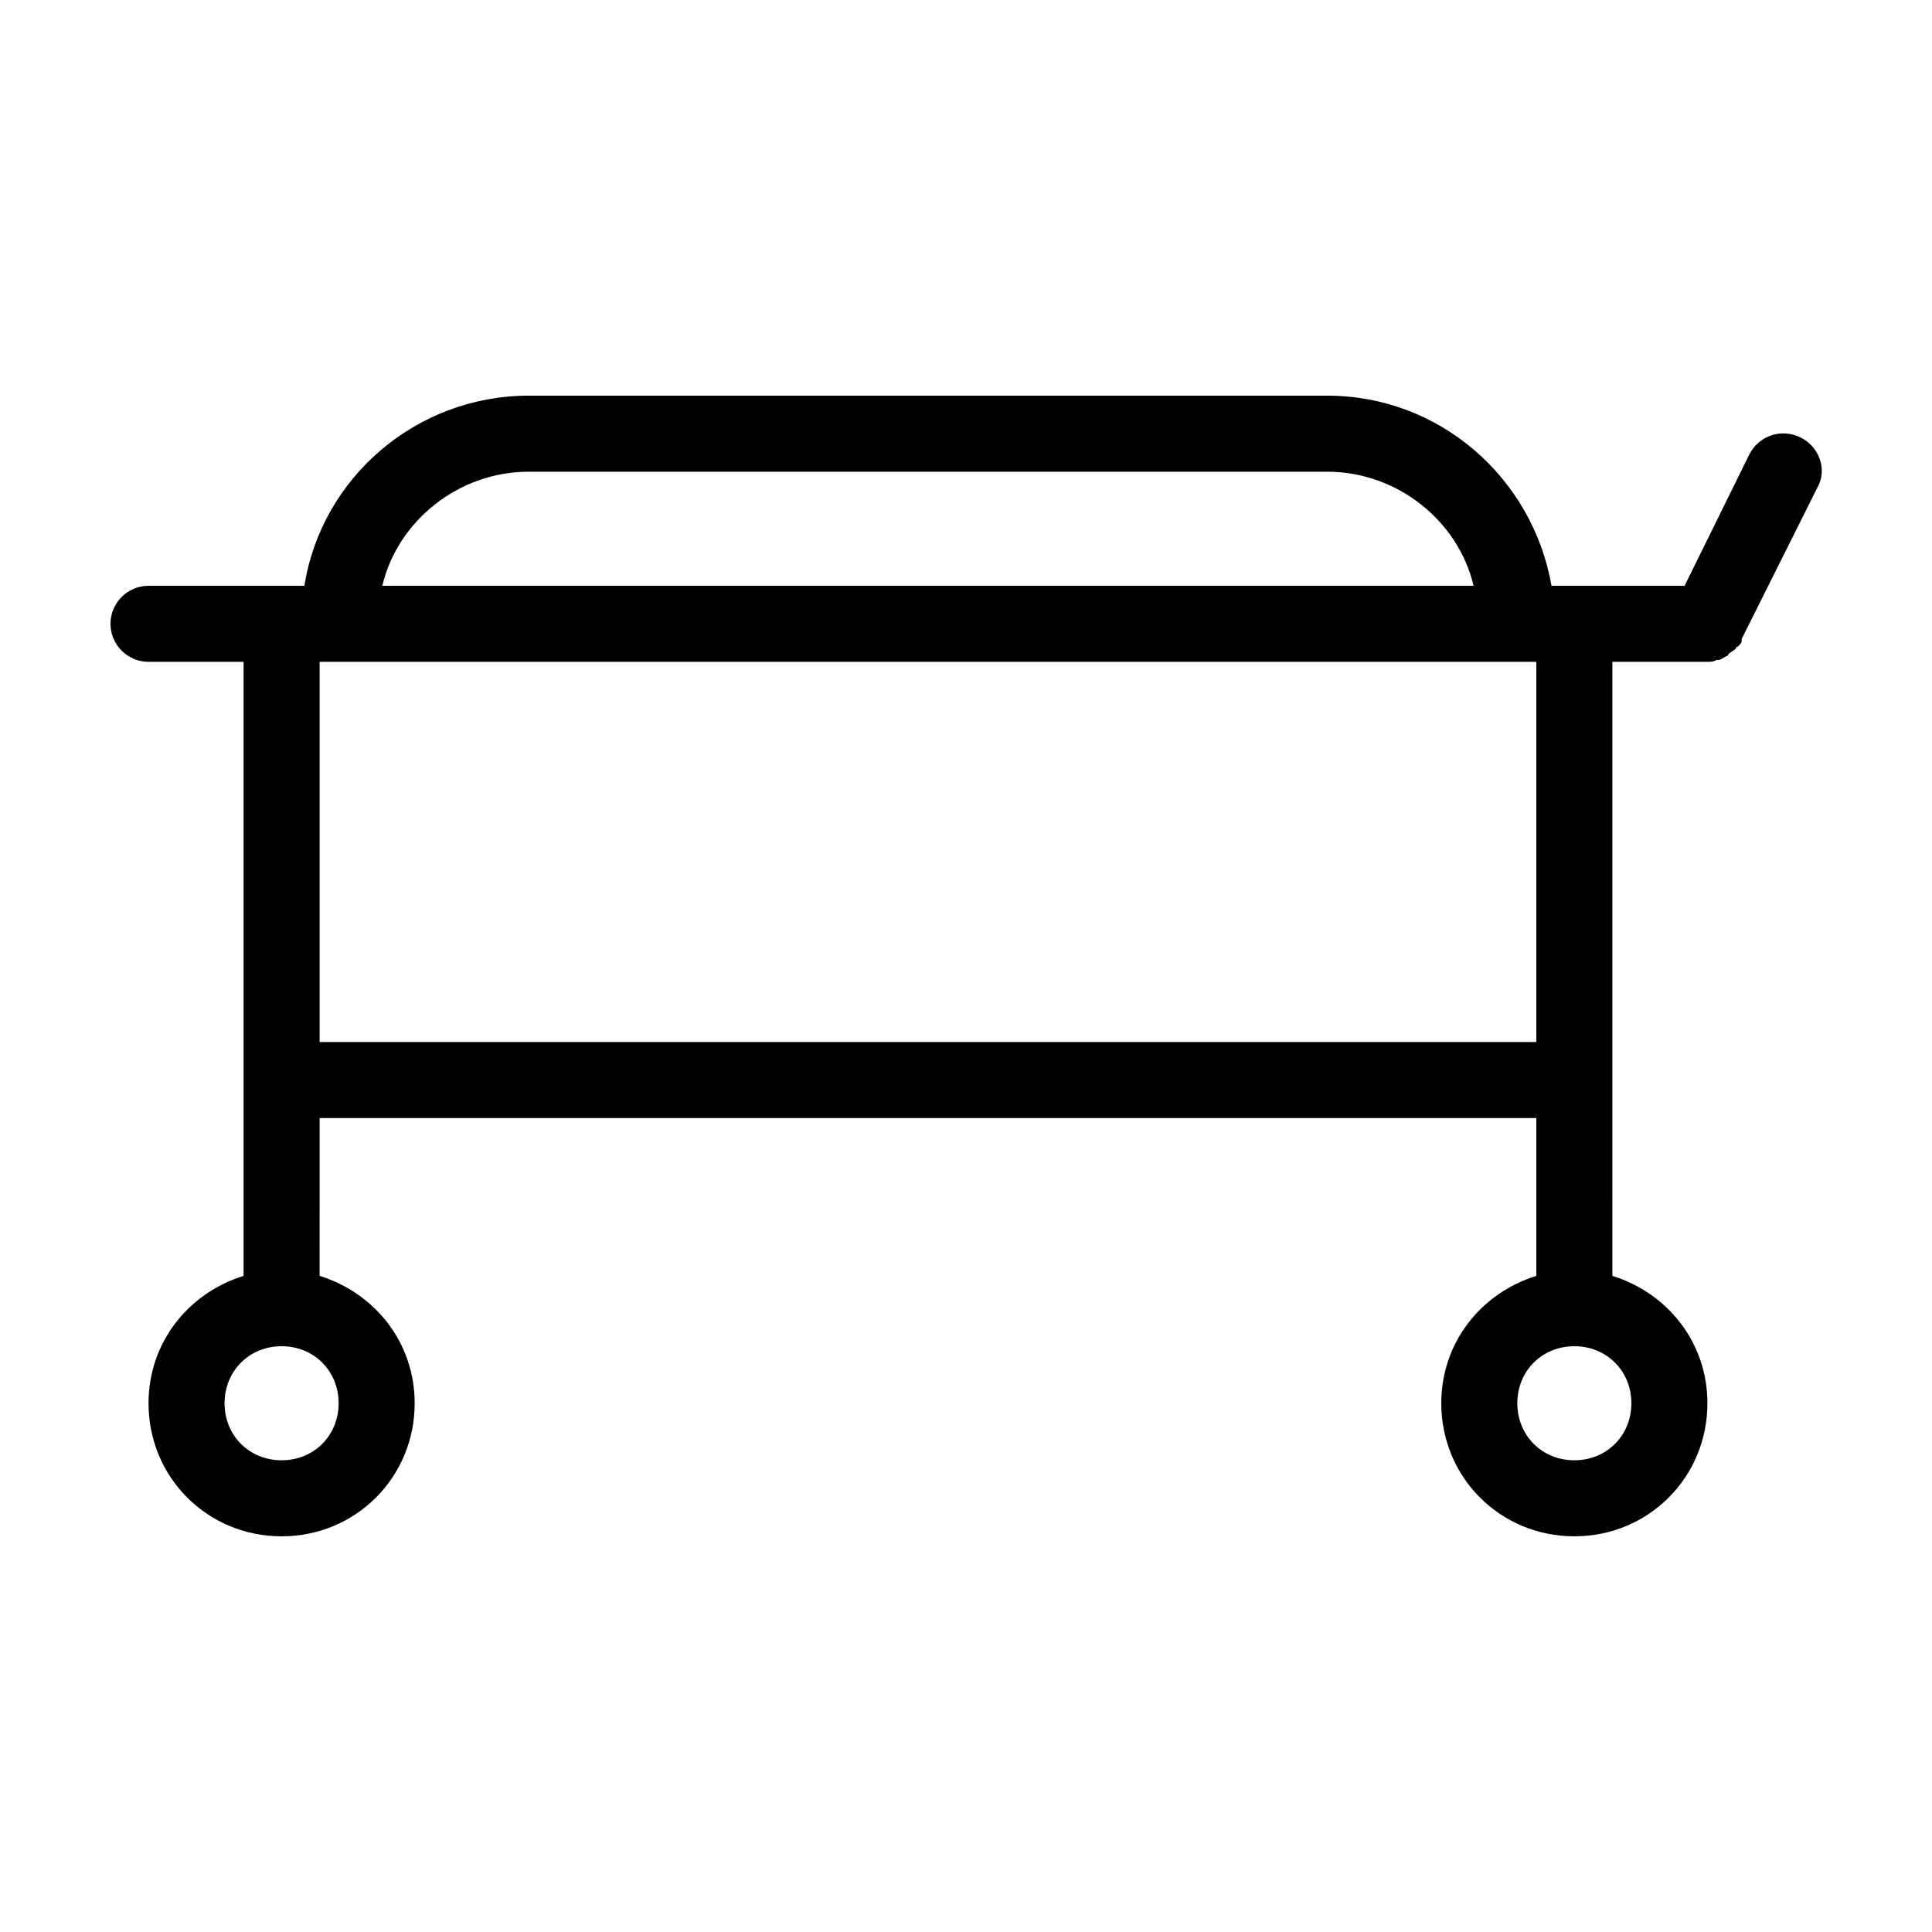
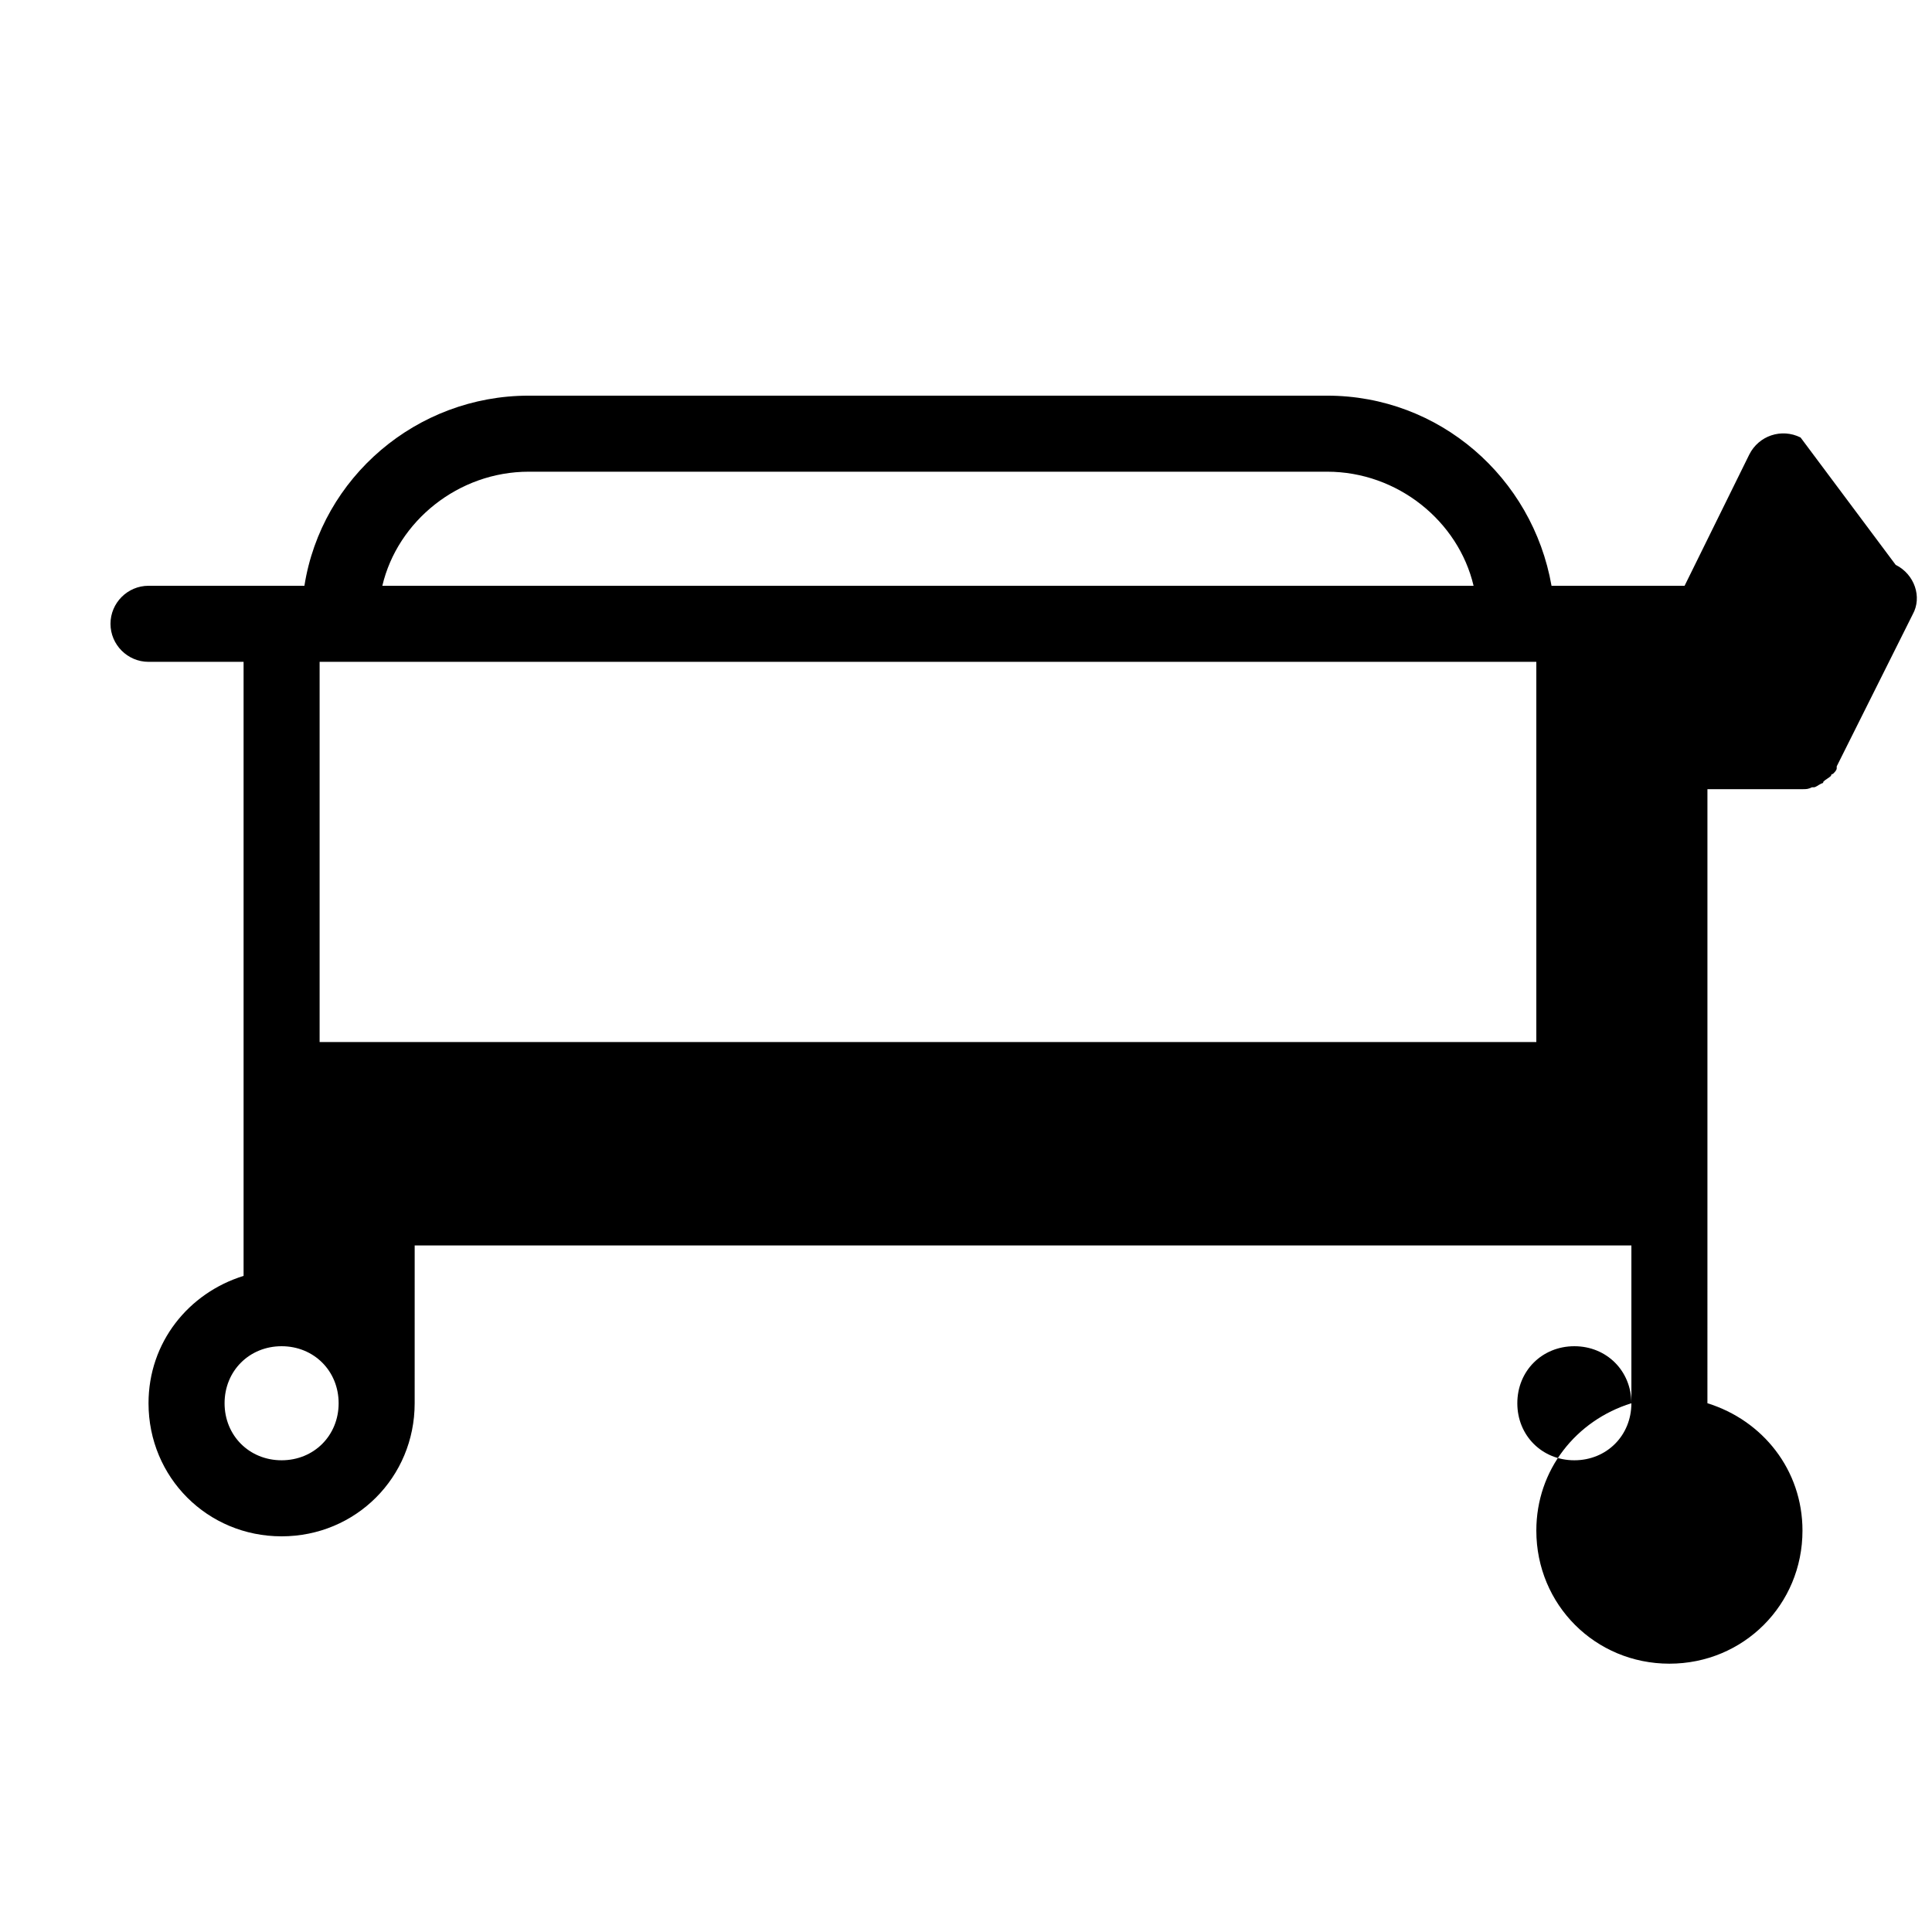
<svg xmlns="http://www.w3.org/2000/svg" fill="#000000" width="800px" height="800px" version="1.1" viewBox="144 144 512 512">
-   <path d="m621.17 259.94c-5.039-2.519-11.082-0.504-13.602 4.535l-17.133 34.762h-35.266c-5.039-28.719-29.727-50.383-59.449-50.383h-211.6c-29.727 0-54.914 21.664-59.449 50.383h-41.312c-5.543 0-10.078 4.535-10.078 10.078 0 5.543 4.535 10.078 10.078 10.078h25.191v162.73c-14.609 4.535-25.191 17.633-25.191 33.754 0 19.648 15.617 35.266 35.266 35.266s35.266-15.617 35.266-35.266c0-16.121-10.578-29.223-25.191-33.754l0.004-41.82h322.44v41.816c-14.609 4.535-25.191 17.633-25.191 33.754 0 19.648 15.617 35.266 35.266 35.266 19.648 0 35.266-15.617 35.266-35.266 0-16.121-10.578-29.223-25.191-33.754l0.004-51.895v-110.84h25.191c1.008 0 1.512 0 2.519-0.504h0.504c0.504 0 1.008-0.504 2.016-1.008 0 0 0.504 0 0.504-0.504 0.504-0.504 1.512-1.008 2.016-1.512 0 0 0-0.504 0.504-0.504 0.504-0.504 1.008-1.008 1.008-1.512v-0.504l20.152-40.305c2.516-4.535 0.504-10.582-4.535-13.098zm-337.05 9.066h211.6c18.641 0 34.762 13.098 38.793 30.23h-289.19c4.031-17.133 20.152-30.23 38.793-30.23zm-50.379 246.87c0 8.566-6.551 15.113-15.113 15.113-8.566 0-15.113-6.551-15.113-15.113 0-8.566 6.551-15.113 15.113-15.113s15.113 6.547 15.113 15.113zm-5.039-95.723v-100.76h322.44v100.76zm347.63 95.723c0 8.566-6.551 15.113-15.113 15.113-8.566 0-15.113-6.551-15.113-15.113 0-8.566 6.551-15.113 15.113-15.113s15.113 6.547 15.113 15.113z" />
+   <path d="m621.17 259.94c-5.039-2.519-11.082-0.504-13.602 4.535l-17.133 34.762h-35.266c-5.039-28.719-29.727-50.383-59.449-50.383h-211.6c-29.727 0-54.914 21.664-59.449 50.383h-41.312c-5.543 0-10.078 4.535-10.078 10.078 0 5.543 4.535 10.078 10.078 10.078h25.191v162.73c-14.609 4.535-25.191 17.633-25.191 33.754 0 19.648 15.617 35.266 35.266 35.266s35.266-15.617 35.266-35.266l0.004-41.82h322.44v41.816c-14.609 4.535-25.191 17.633-25.191 33.754 0 19.648 15.617 35.266 35.266 35.266 19.648 0 35.266-15.617 35.266-35.266 0-16.121-10.578-29.223-25.191-33.754l0.004-51.895v-110.84h25.191c1.008 0 1.512 0 2.519-0.504h0.504c0.504 0 1.008-0.504 2.016-1.008 0 0 0.504 0 0.504-0.504 0.504-0.504 1.512-1.008 2.016-1.512 0 0 0-0.504 0.504-0.504 0.504-0.504 1.008-1.008 1.008-1.512v-0.504l20.152-40.305c2.516-4.535 0.504-10.582-4.535-13.098zm-337.05 9.066h211.6c18.641 0 34.762 13.098 38.793 30.23h-289.19c4.031-17.133 20.152-30.23 38.793-30.23zm-50.379 246.87c0 8.566-6.551 15.113-15.113 15.113-8.566 0-15.113-6.551-15.113-15.113 0-8.566 6.551-15.113 15.113-15.113s15.113 6.547 15.113 15.113zm-5.039-95.723v-100.76h322.44v100.76zm347.63 95.723c0 8.566-6.551 15.113-15.113 15.113-8.566 0-15.113-6.551-15.113-15.113 0-8.566 6.551-15.113 15.113-15.113s15.113 6.547 15.113 15.113z" />
</svg>